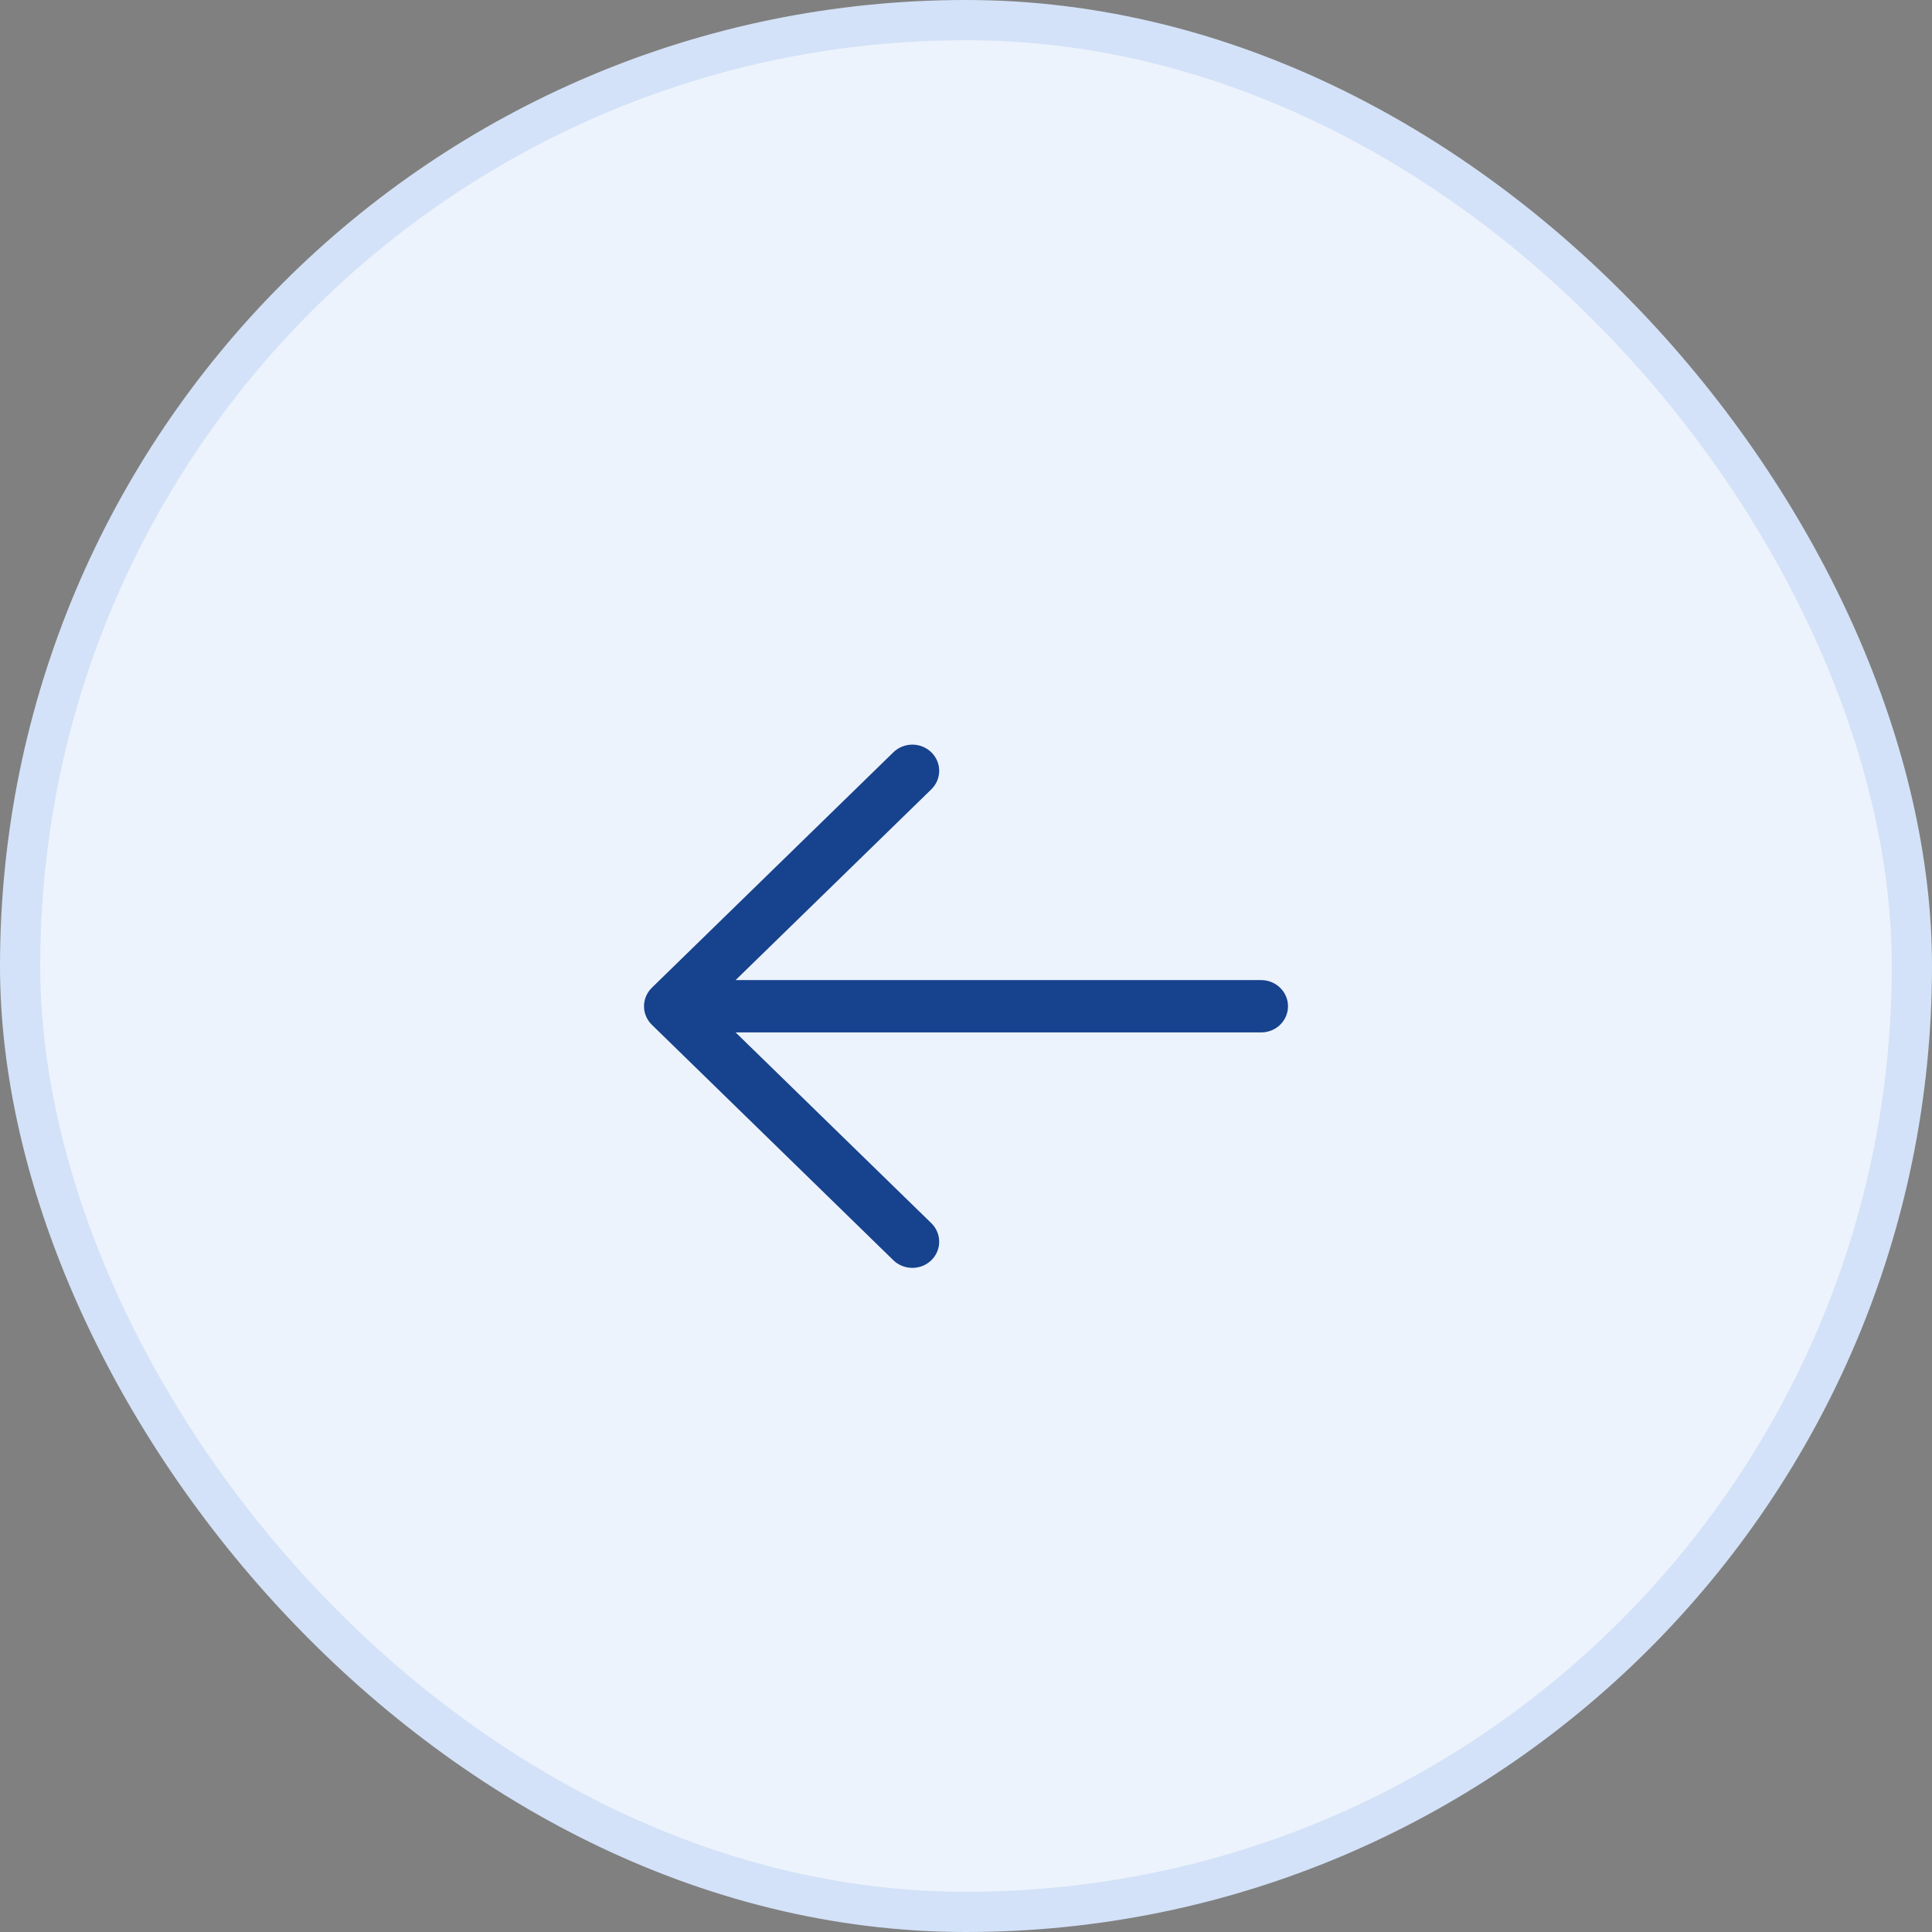
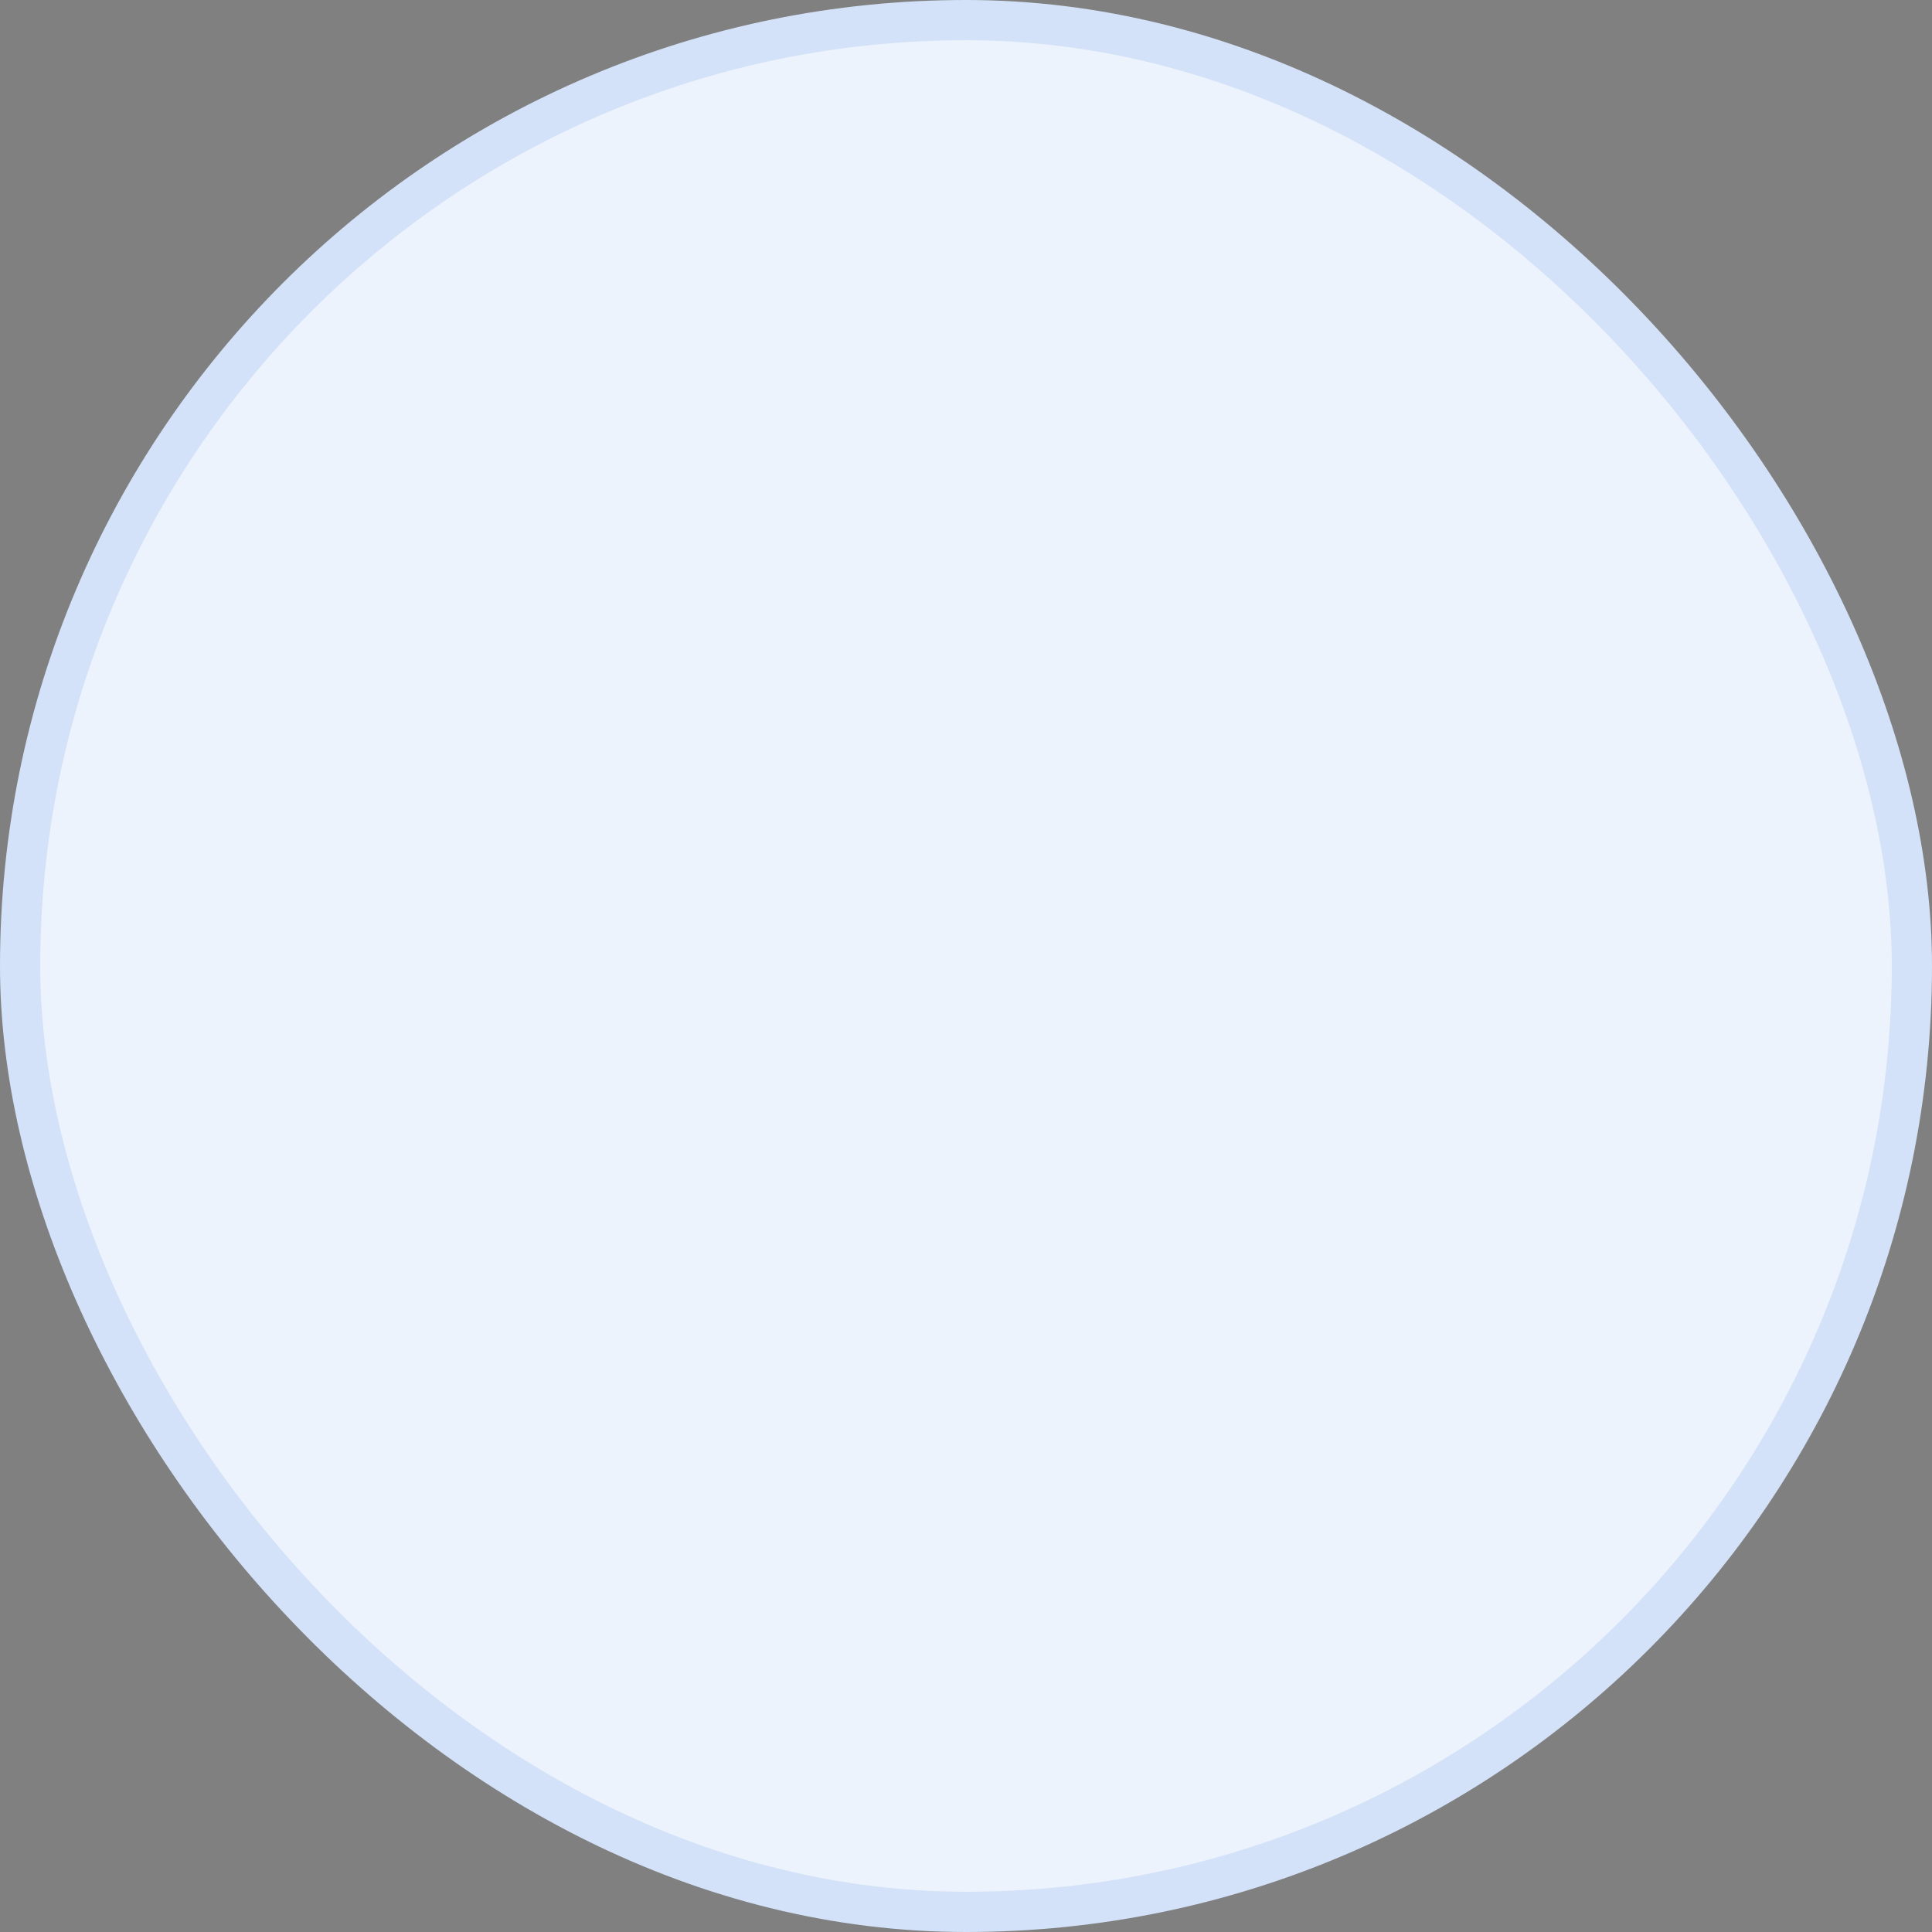
<svg xmlns="http://www.w3.org/2000/svg" width="48" height="48" viewBox="0 0 48 48" fill="none">
  <rect x="0" y="0" width="48" height="48" fill="#808080" stroke="none" />
  <rect x="0.5" y="0.5" width="47" height="47" rx="23.5" fill="#EDF3FC" />
  <rect x="0.5" y="0.5" width="47" height="47" rx="23.5" stroke="#D3E2F8" />
-   <path d="M16.195 25.46L22.195 31.31C22.32 31.432 22.49 31.5 22.667 31.5C22.844 31.5 23.014 31.432 23.139 31.31C23.264 31.188 23.334 31.022 23.334 30.85C23.334 30.677 23.264 30.512 23.139 30.39L18.276 25.65H31.333C31.51 25.65 31.68 25.582 31.805 25.46C31.93 25.338 32 25.173 32 25C32 24.828 31.93 24.663 31.805 24.541C31.68 24.419 31.51 24.35 31.333 24.35H18.276L23.139 19.61C23.264 19.488 23.334 19.323 23.334 19.151C23.334 18.978 23.264 18.813 23.139 18.691C23.014 18.569 22.844 18.5 22.667 18.5C22.49 18.5 22.32 18.569 22.195 18.691L16.195 24.54C16.134 24.601 16.084 24.672 16.051 24.751C16.017 24.83 16 24.915 16 25C16 25.086 16.017 25.17 16.051 25.249C16.084 25.328 16.134 25.4 16.195 25.46Z" fill="#17428D" />
</svg>